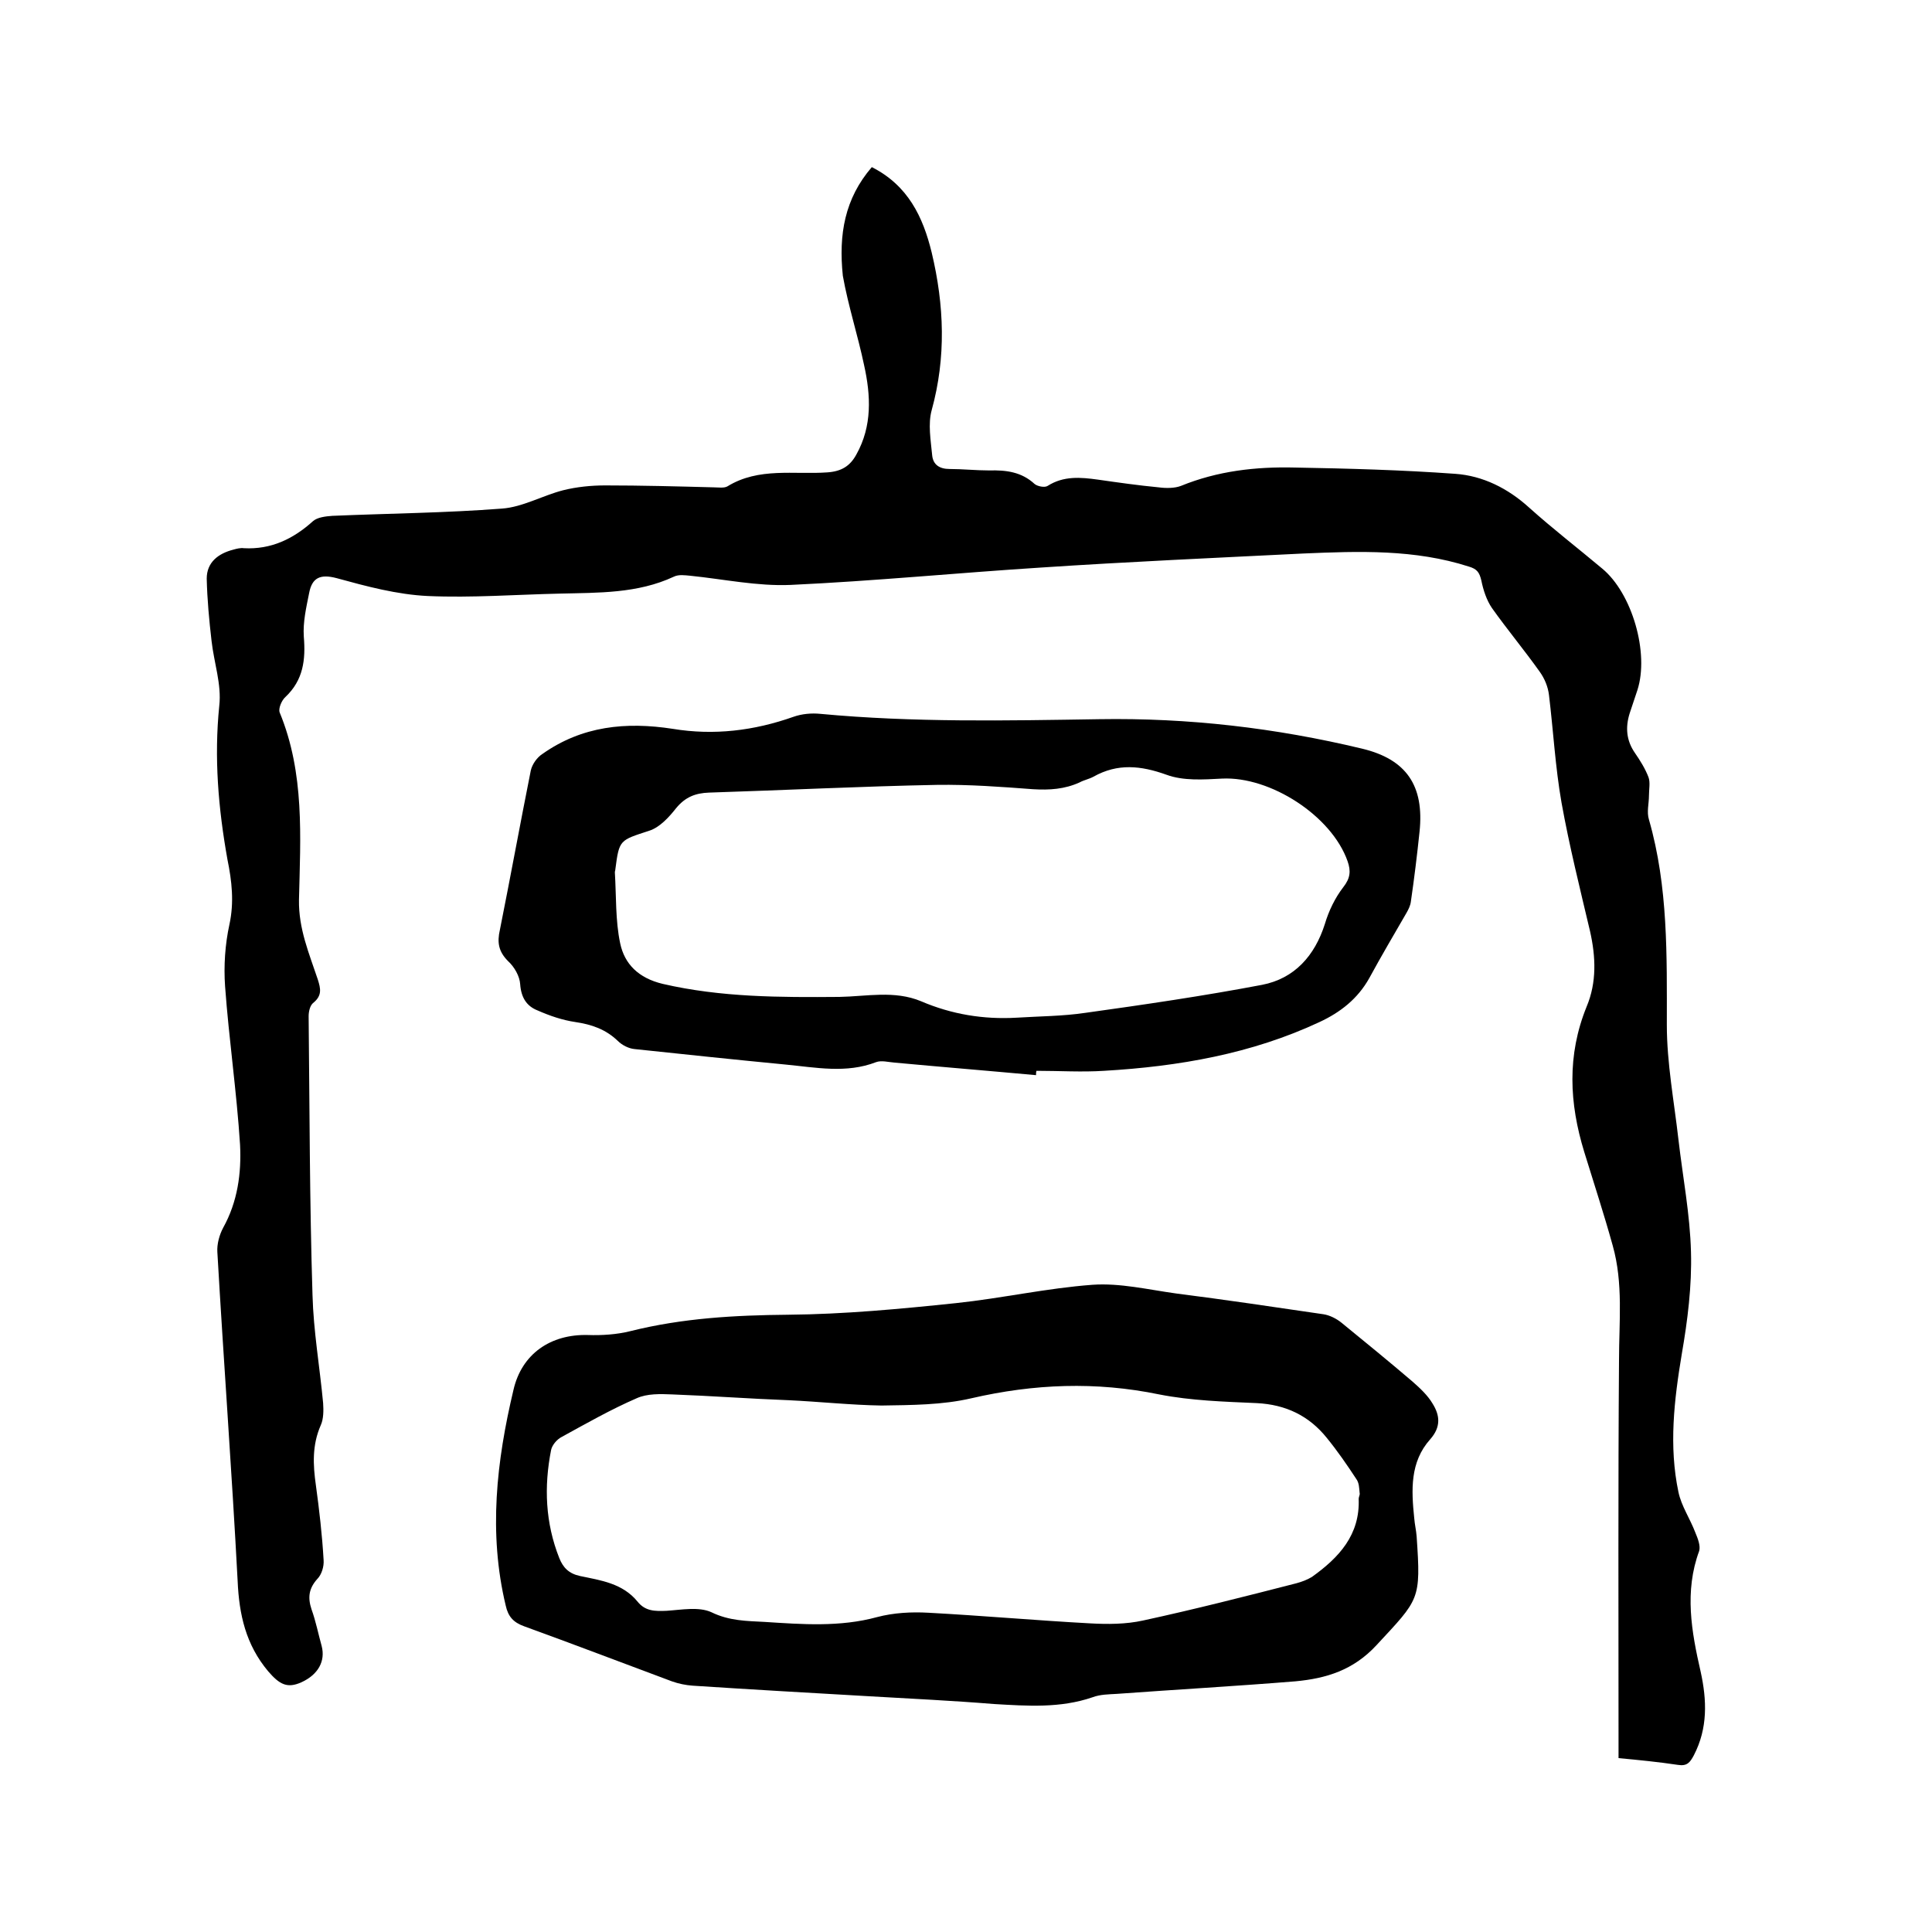
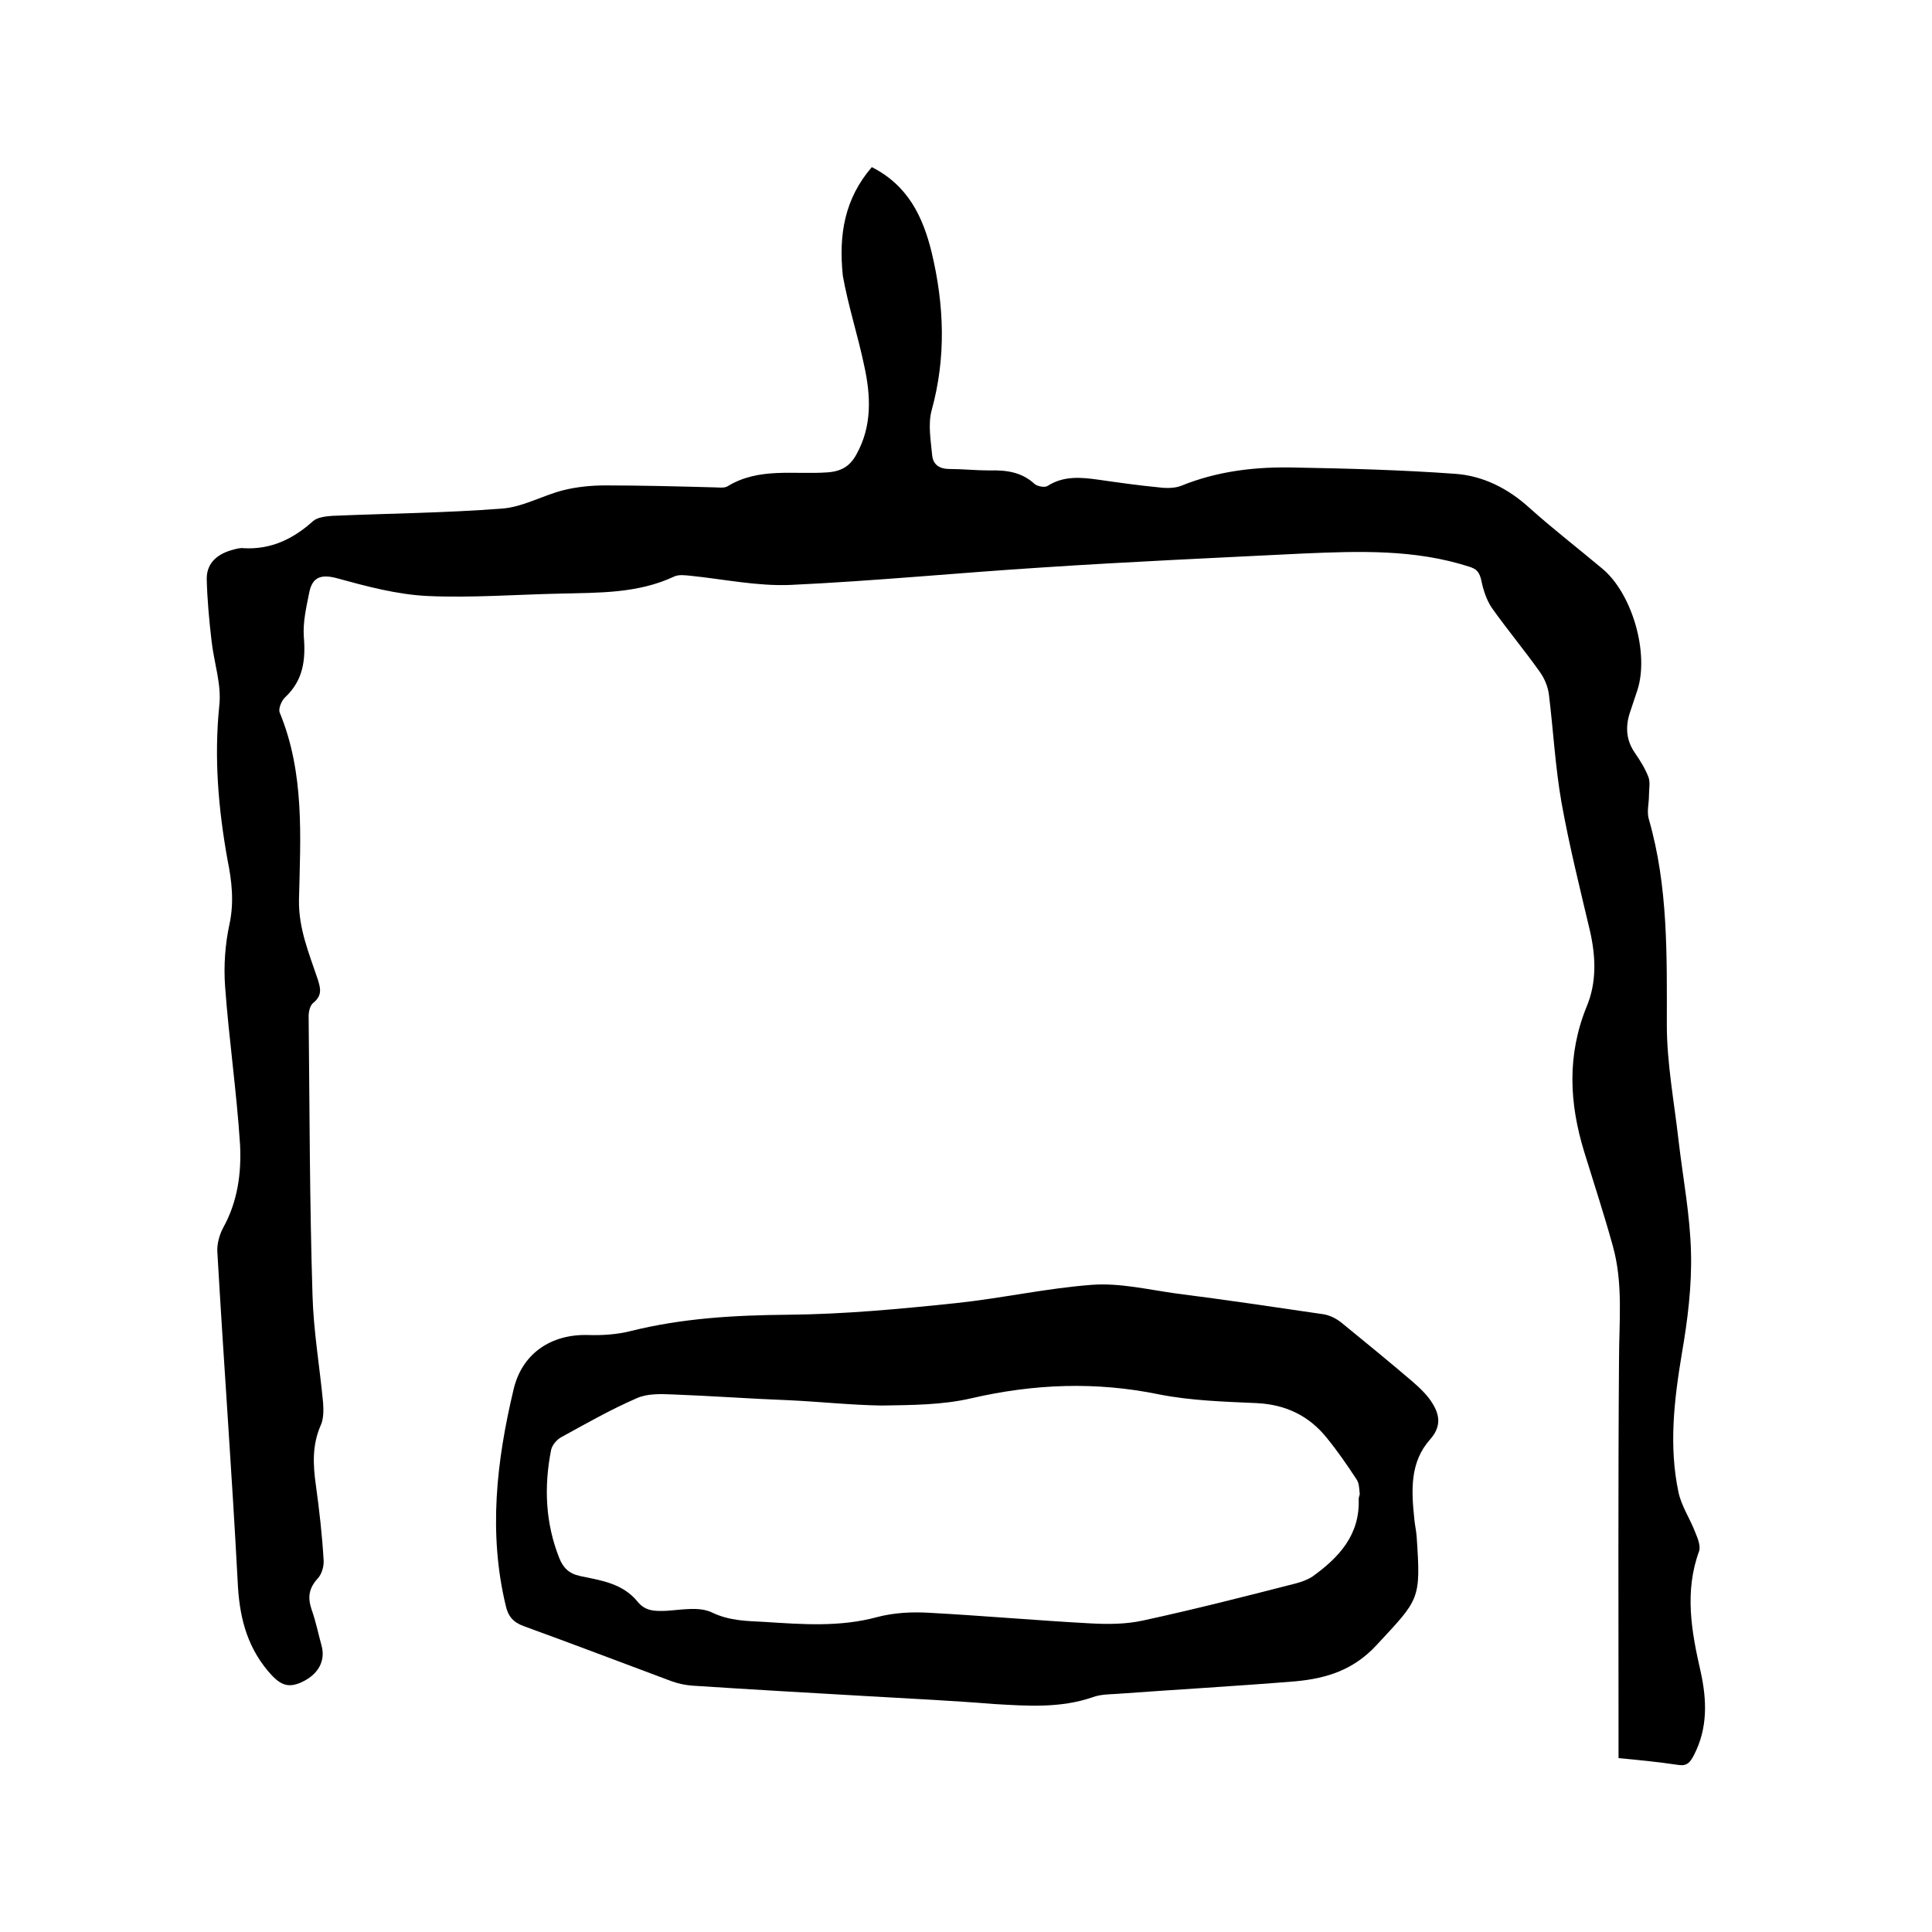
<svg xmlns="http://www.w3.org/2000/svg" enable-background="new 0 0 400 400" viewBox="0 0 400 400">
  <path d="m180.5 34.6c7.5 3.8 10.6 10.3 12.4 17.7 2.6 10.9 3 21.7 0 32.6-.8 2.9-.2 6.2.1 9.4.2 1.9 1.5 2.8 3.6 2.8 2.7 0 5.5.3 8.2.3 3.5-.1 6.7.3 9.4 2.8.6.5 2.1.8 2.7.4 3.3-2.1 6.8-1.8 10.4-1.3 4.2.6 8.4 1.2 12.6 1.6 1.5.2 3.3.2 4.6-.3 7.6-3.1 15.5-4 23.6-3.8 11.1.2 22.2.5 33.2 1.3 5.7.4 10.9 3 15.3 7 4.9 4.4 10.1 8.4 15.1 12.6 6.2 5.1 9.8 17.5 7.3 25.2-.5 1.6-1.1 3.2-1.6 4.8-.9 2.9-.7 5.6 1.1 8.2 1.1 1.6 2.1 3.2 2.8 5 .4 1.1.1 2.5.1 3.8 0 1.7-.5 3.4 0 5 4 13.9 3.7 28.2 3.7 42.5 0 7.9 1.5 15.8 2.4 23.7.9 7.8 2.4 15.5 2.6 23.3.2 7-.7 14.2-1.9 21.1-1.6 9.6-2.7 19.1-.7 28.6.6 2.9 2.4 5.5 3.5 8.4.5 1.2 1.1 2.7.8 3.8-3.1 8.4-1.6 16.7.3 25 1.3 5.9 1.5 11.7-1.4 17.3-.8 1.5-1.4 2.3-3.3 2-4-.6-8-1-12.3-1.4 0-1.3 0-2.4 0-3.6 0-26.3-.1-52.5.1-78.8 0-7.9.9-15.9-1.3-23.7-1.8-6.5-3.9-12.9-5.9-19.4-3.1-10.1-3.6-20 .5-30.1 2.1-5 1.9-10.3.7-15.6-2.1-8.9-4.3-17.7-5.9-26.6-1.3-7.4-1.7-14.9-2.6-22.3-.2-1.7-.9-3.4-1.9-4.8-3.2-4.5-6.7-8.7-9.9-13.2-1.1-1.6-1.8-3.7-2.2-5.7-.4-1.7-.9-2.4-2.6-2.9-11.2-3.6-22.7-3.2-34.3-2.7-18.1.9-36.1 1.7-54.2 2.9-17.3 1.1-34.6 2.8-51.9 3.6-6.9.3-13.9-1.2-20.8-1.9-1.1-.1-2.4-.3-3.4.2-7.5 3.5-15.6 3.3-23.6 3.5-9.1.2-18.2.9-27.3.5-6.4-.3-12.7-2-18.9-3.7-3.4-.9-5.1-.1-5.7 3.1-.6 3-1.3 6-1.1 9 .4 4.8-.1 9-3.8 12.5-.8.7-1.5 2.4-1.2 3.2 5.2 12.6 4.3 25.8 4 38.8-.1 6 2.1 11.1 3.9 16.5.6 1.9.9 3.3-.9 4.8-.7.5-1 1.8-1 2.8.2 19.2.2 38.5.8 57.7.2 7.5 1.5 14.9 2.2 22.4.1 1.5.1 3.3-.5 4.6-1.8 4.1-1.6 8.2-1 12.4.7 5.1 1.3 10.3 1.6 15.5.1 1.3-.4 3-1.3 3.9-1.8 2-2 3.9-1.2 6.3.9 2.5 1.4 5.1 2.1 7.6.8 3.1-.7 5.9-4.2 7.5-2.9 1.3-4.5.5-6.9-2.3-4.6-5.5-6-11.7-6.3-18.7-1.2-22.7-2.9-45.4-4.2-68.1-.1-1.6.4-3.5 1.2-5 3-5.4 3.8-11.3 3.5-17.2-.7-11-2.3-21.8-3.1-32.8-.3-4.2 0-8.7.9-12.8 1-4.6.5-9-.4-13.4-1.9-10.6-2.8-21.1-1.7-31.9.5-4.4-1.1-8.9-1.6-13.4-.5-4.3-.9-8.6-1-12.9 0-3.4 2.4-5.2 5.5-6 .7-.2 1.5-.4 2.2-.3 5.6.3 10.2-1.9 14.3-5.6.9-.8 2.6-1 4-1.1 11.7-.5 23.4-.6 35.1-1.5 4.3-.3 8.4-2.7 12.7-3.8 2.8-.7 5.8-1 8.7-1 7.5 0 15 .2 22.5.4.9 0 2.1.2 2.8-.2 6.5-4 13.8-2.4 20.7-2.9 2.9-.2 4.7-1.3 6-3.7 3.3-5.9 3-12.2 1.6-18.5-1.3-6.2-3.3-12.3-4.4-18.5-.9-8.6.4-16 6-22.5z" />
  <path d="m180.1 351.2c-12.2-.7-24.5-1.4-36.7-2.2-1.4-.1-2.9-.4-4.3-.9-10.2-3.8-20.4-7.7-30.6-11.4-2.2-.8-3.3-2-3.8-4.3-3.6-15-1.9-29.9 1.6-44.6 1.7-7.5 7.7-11.6 15.4-11.4 2.9.1 6-.1 8.8-.8 10.8-2.7 21.6-3.3 32.7-3.4 11.6-.1 23.2-1.2 34.7-2.4 9.5-1 18.8-3.1 28.3-3.8 5.7-.4 11.5 1 17.3 1.8 10.2 1.3 20.3 2.8 30.5 4.3 1.3.2 2.7.9 3.8 1.8 4.9 4 9.8 8 14.6 12.1 1.6 1.4 3.2 2.9 4.2 4.6 1.5 2.4 1.8 4.8-.5 7.4-4.2 4.7-3.9 10.5-3.3 16.3.1 1.3.4 2.5.5 3.8.9 13.2.6 12.9-8.3 22.5-4.8 5.2-10.4 6.9-16.8 7.5-12.3 1-24.7 1.7-37 2.6-1.7.1-3.4.1-5 .7-6.7 2.3-13.5 1.8-20.4 1.4-8.6-.7-17.1-1.1-25.7-1.6zm-16.8-61.3c-8-.3-16-.9-24.1-1.2-2.5-.1-5.2-.2-7.4.8-5.3 2.3-10.4 5.2-15.5 8-1 .5-2 1.7-2.2 2.7-1.5 7.6-1.2 15.1 1.7 22.4.8 2 2 3.2 4.3 3.7 4.3.9 8.8 1.5 11.9 5.3 1.6 2 3.6 2 6 1.9 3.1-.2 6.7-.9 9.3.3 3.7 1.8 7.3 1.8 11 2 7.8.5 15.6 1.1 23.3-1 3.4-.9 7.1-1.1 10.6-.9 11.2.6 22.4 1.6 33.5 2.2 3.6.2 7.4.2 11-.6 10.6-2.3 21.2-5 31.7-7.7 1.1-.3 2.2-.7 3.2-1.3 5.6-4 10-8.7 9.7-16.2 0-.4.3-.8.2-1.2-.1-1-.1-2.1-.7-2.9-1.9-2.9-3.9-5.8-6.1-8.5-3.7-4.6-8.5-6.9-14.5-7.2-6.7-.3-13.6-.5-20.2-1.8-13.1-2.7-25.9-2.2-38.9.8-6 1.4-12.4 1.4-18.6 1.5-6.3-.1-12.8-.8-19.2-1.1z" />
-   <path d="m214.5 222.6c-9.8-.9-19.6-1.7-29.3-2.6-1.3-.1-2.7-.5-3.8-.1-6.2 2.4-12.5 1.1-18.8.5-10.4-1-20.8-2.1-31.2-3.2-1.2-.1-2.6-.8-3.5-1.7-2.5-2.4-5.4-3.4-8.8-3.9-2.7-.4-5.3-1.3-7.8-2.4-2.3-.9-3.4-2.7-3.6-5.4-.1-1.7-1.2-3.6-2.5-4.8-2-2-2.3-3.9-1.7-6.5 2.2-11 4.2-22 6.4-33 .3-1.3 1.3-2.7 2.4-3.4 8.2-5.8 17.3-6.7 27-5.2 8.5 1.4 16.8.4 25-2.5 1.7-.6 3.7-.8 5.6-.6 19.2 1.8 38.5 1.4 57.7 1.1 18.4-.3 36.5 1.8 54.4 6.1 9.2 2.2 12.9 7.7 11.9 17.2-.5 4.8-1.1 9.7-1.8 14.5-.1.8-.5 1.6-.9 2.3-2.6 4.5-5.2 8.9-7.7 13.5-2.4 4.3-6 7.1-10.3 9.1-14.1 6.6-29.2 9.2-44.6 10.1-4.6.3-9.3 0-14 0-.1.2-.1.6-.1.9zm-4-11.9c4.7-.3 9.5-.3 14.2-1 12.2-1.7 24.5-3.5 36.6-5.8 6.7-1.3 10.9-6 13-12.6.8-2.7 2.1-5.4 3.8-7.6 1.5-1.9 1.6-3.4.9-5.4-3.3-9.4-16-17.6-26-17.1-3.8.2-8 .5-11.5-.8-5.3-1.9-10.1-2.4-15.1.4-.9.5-2 .7-2.9 1.2-3.1 1.4-6.2 1.6-9.6 1.4-6.6-.5-13.3-1-19.9-.9-15.7.3-31.5 1.1-47.2 1.6-2.8.1-4.9.9-6.8 3.2-1.5 1.9-3.4 4-5.6 4.7-6.1 2-6.2 1.8-7 8 0 .2-.1.4-.1.6.3 4.9.1 10 1.1 14.7.9 4.3 3.8 7.2 8.8 8.4 12.1 2.8 24.3 2.8 36.6 2.7 5.6-.1 11.4-1.4 16.9.9 6.3 2.7 12.9 3.8 19.8 3.4z" />
</svg>